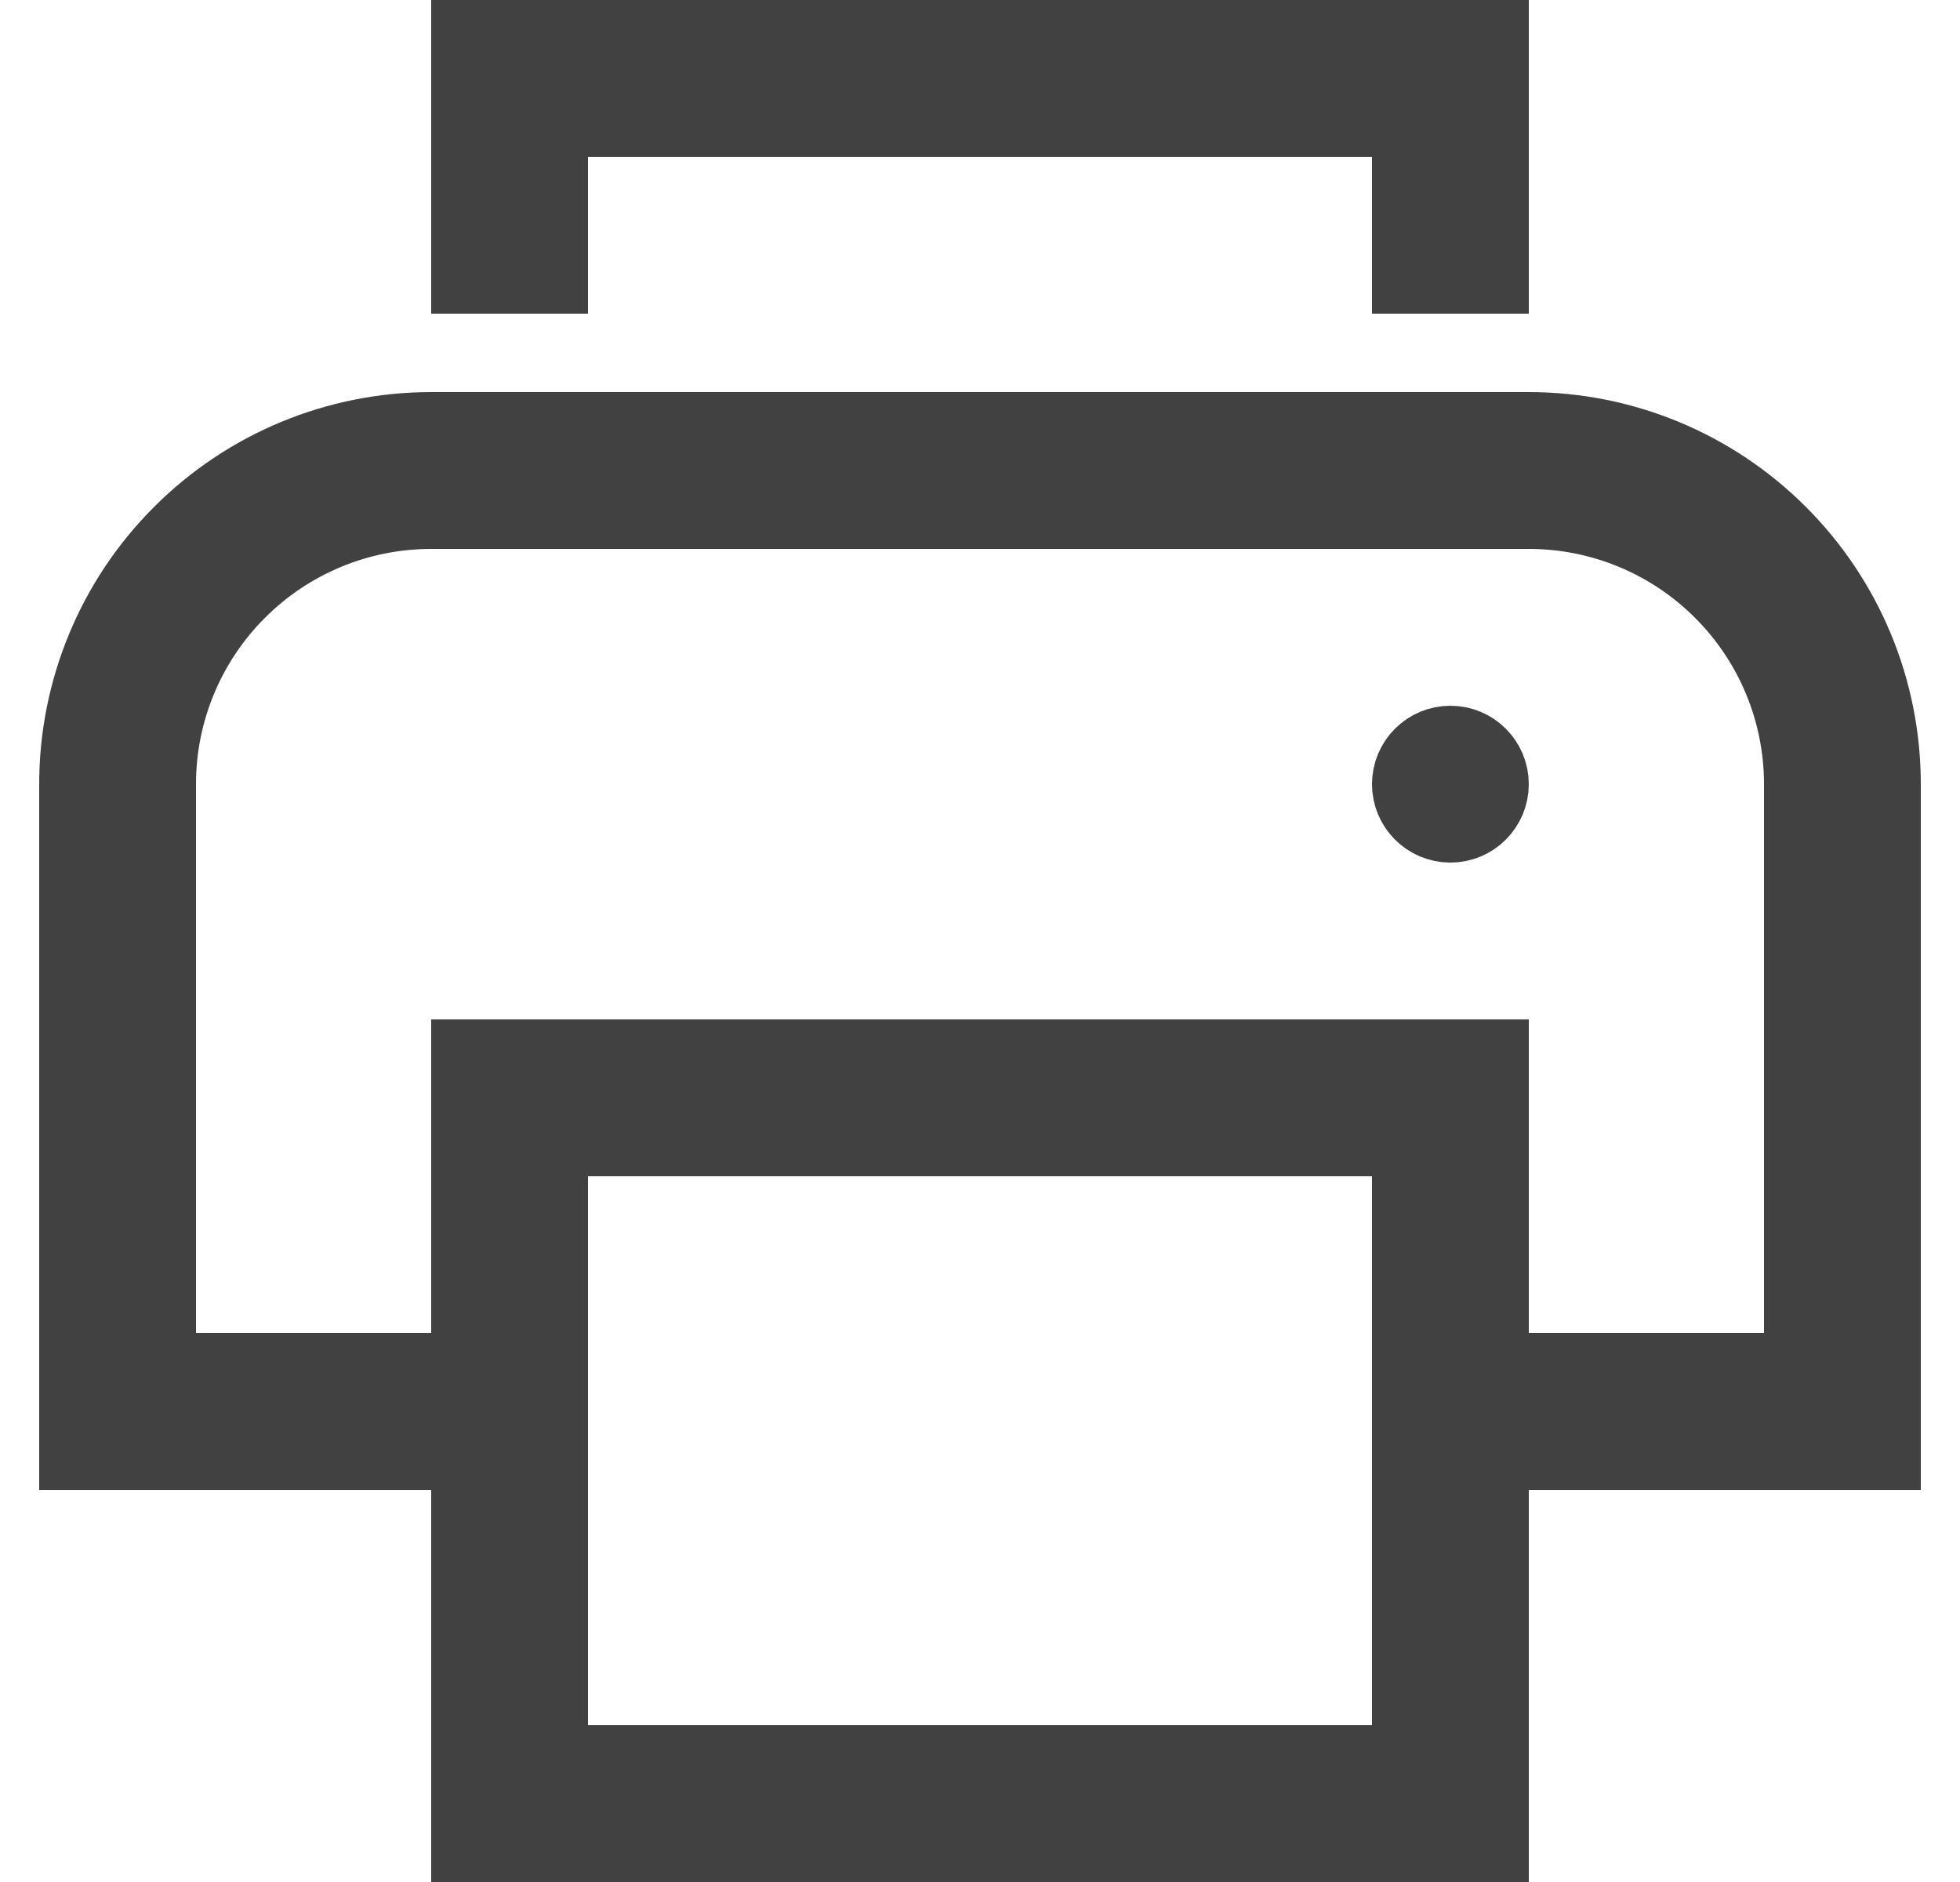
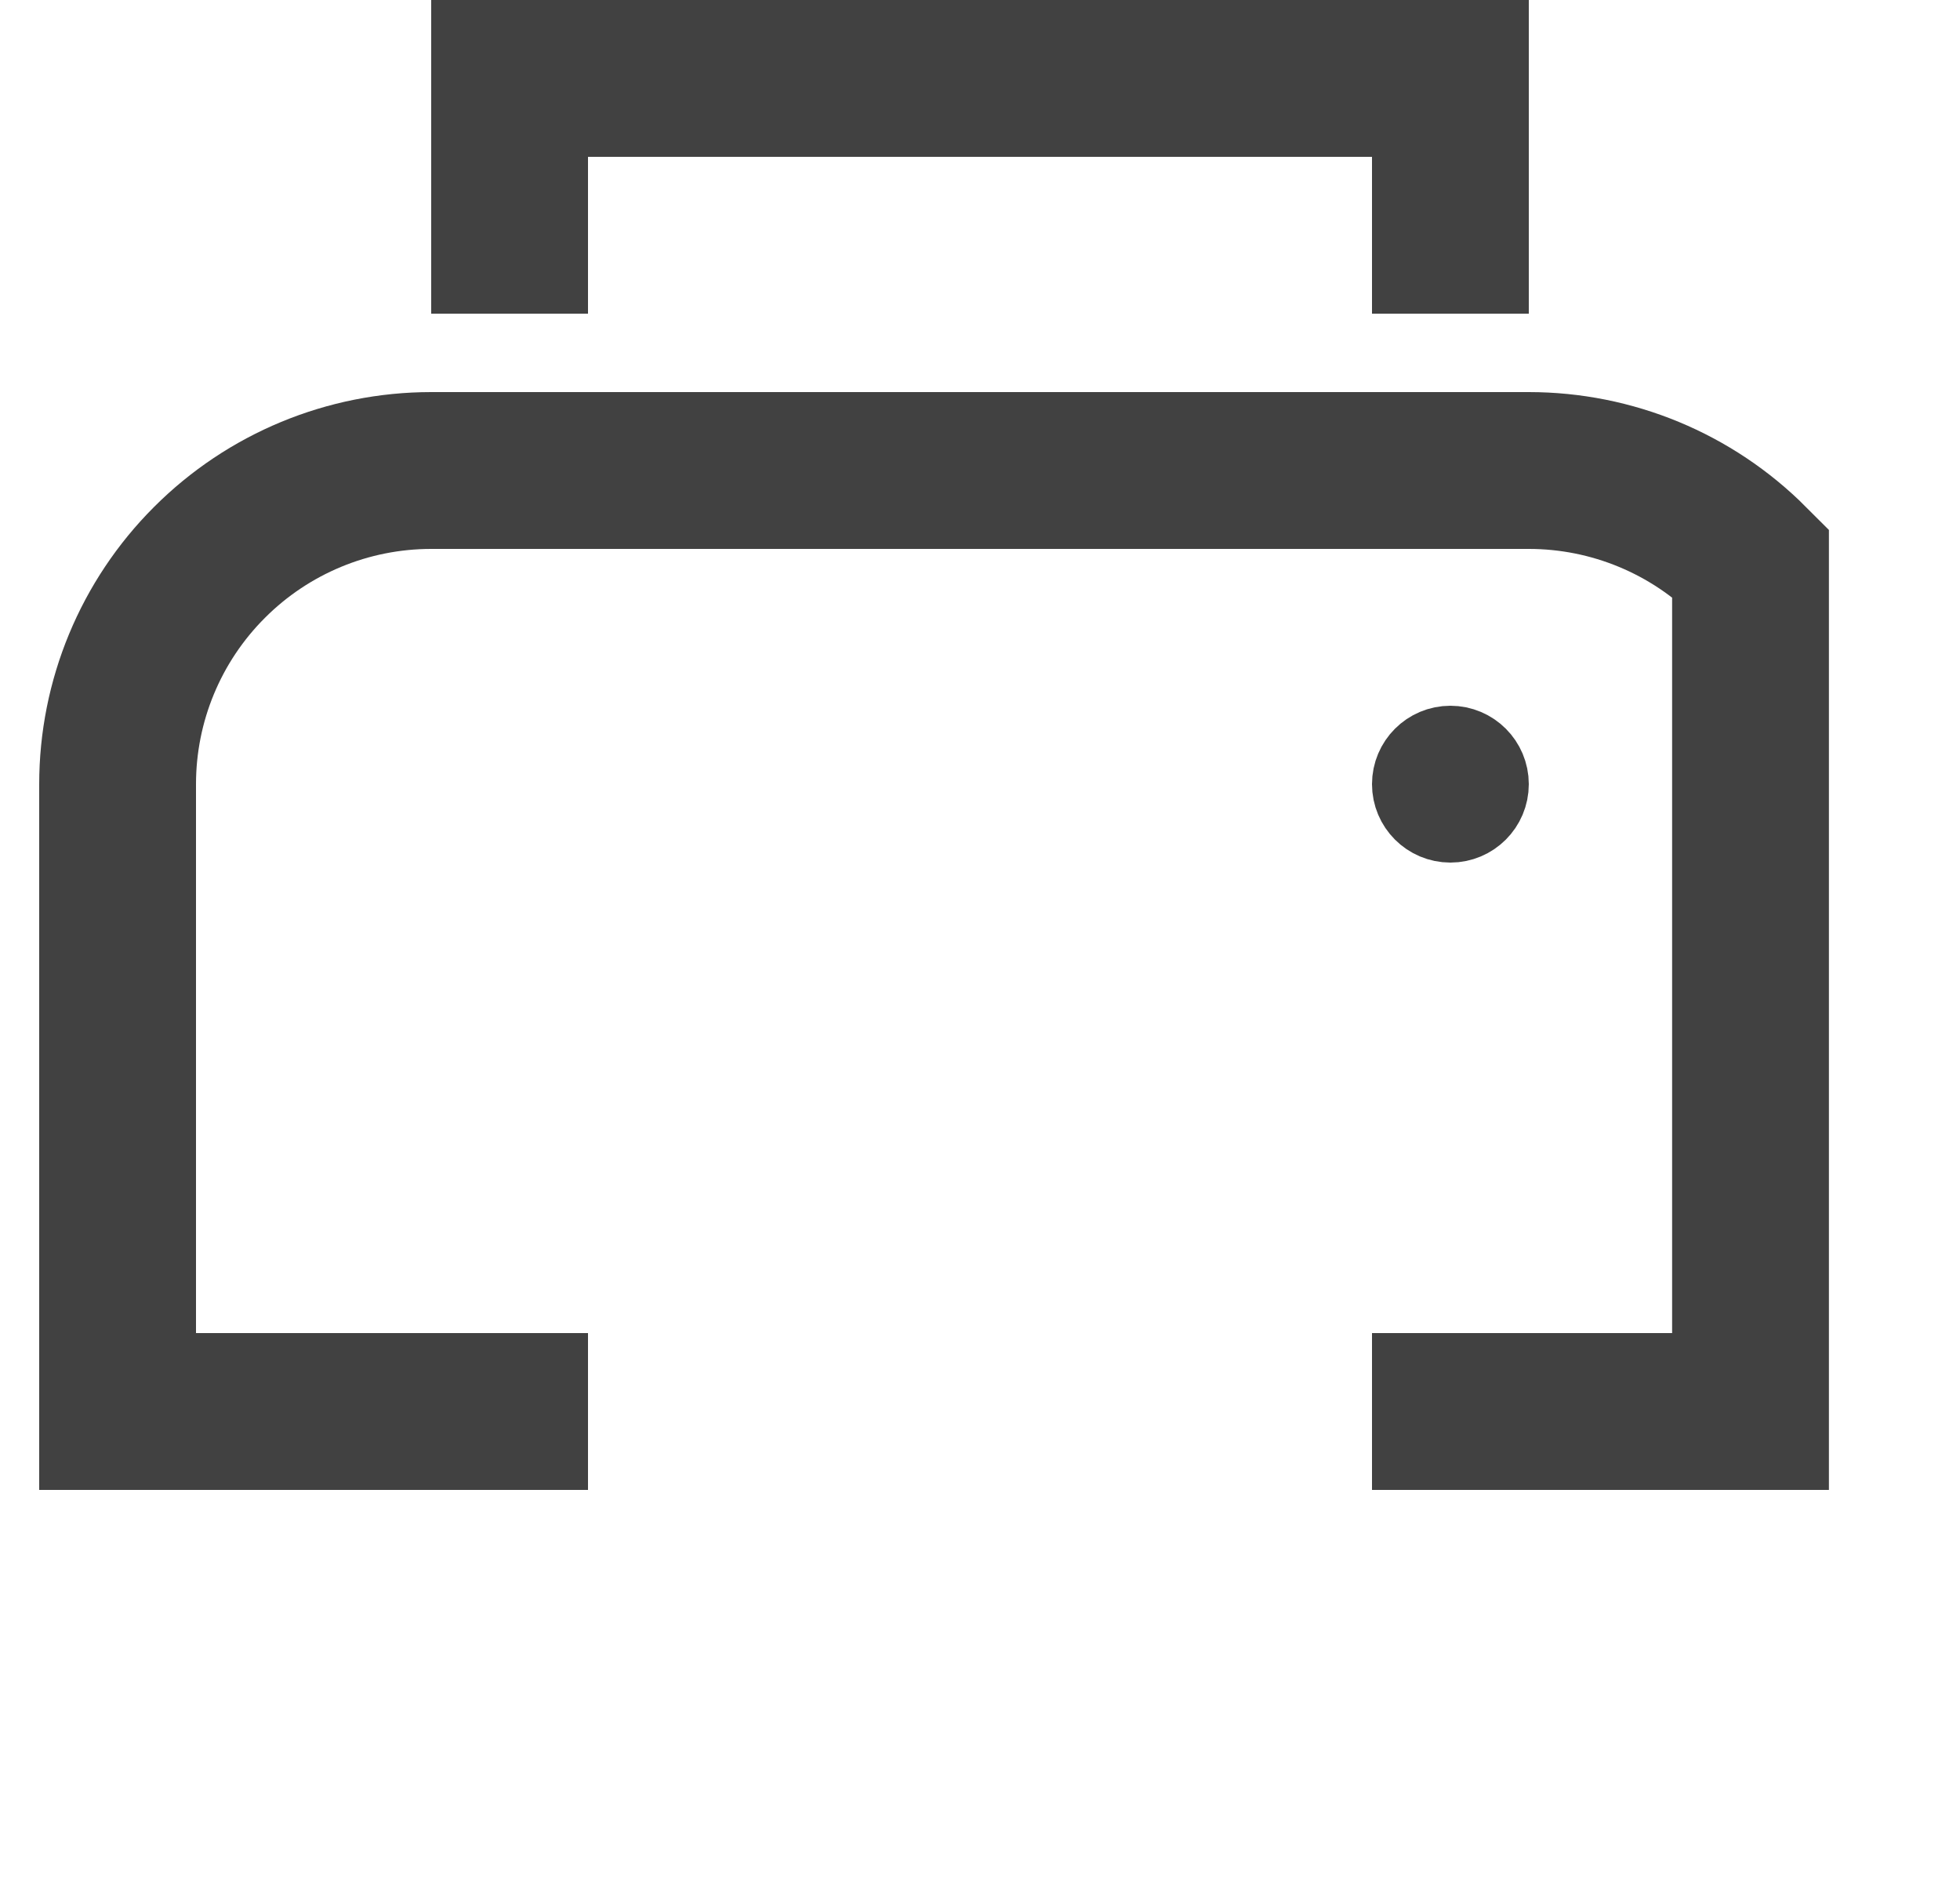
<svg xmlns="http://www.w3.org/2000/svg" width="25" height="24" viewBox="0 0 25 24" fill="none">
  <g clip-path="url(#clip0_482_8326)">
    <path d="M19 10C19 10.276 18.776 10.5 18.5 10.5C18.224 10.5 18 10.276 18 10C18 9.724 18.224 9.5 18.5 9.5C18.776 9.5 19 9.724 19 10Z" fill="#212121" stroke="#414141" />
    <path d="M6.5 3V1H18.5V3" stroke="#414141" stroke-width="2" stroke-miterlimit="10" stroke-linecap="square" />
-     <path d="M6.5 18H1.5V10C1.5 8.939 1.921 7.922 2.672 7.172C3.422 6.421 4.439 6 5.5 6H19.5C20.561 6 21.578 6.421 22.328 7.172C23.079 7.922 23.5 8.939 23.5 10V18H18.5" stroke="#414141" stroke-width="2" stroke-miterlimit="10" stroke-linecap="square" />
-     <path d="M18.5 14H6.5V23H18.5V14Z" stroke="#414141" stroke-width="2" stroke-miterlimit="10" stroke-linecap="square" />
+     <path d="M6.5 18H1.5V10C1.5 8.939 1.921 7.922 2.672 7.172C3.422 6.421 4.439 6 5.5 6H19.5C20.561 6 21.578 6.421 22.328 7.172V18H18.5" stroke="#414141" stroke-width="2" stroke-miterlimit="10" stroke-linecap="square" />
  </g>
  <defs>
    <clipPath id="clip0_482_8326">
      <rect width="24" height="24" fill="white" transform="translate(0.5)" />
    </clipPath>
  </defs>
</svg>